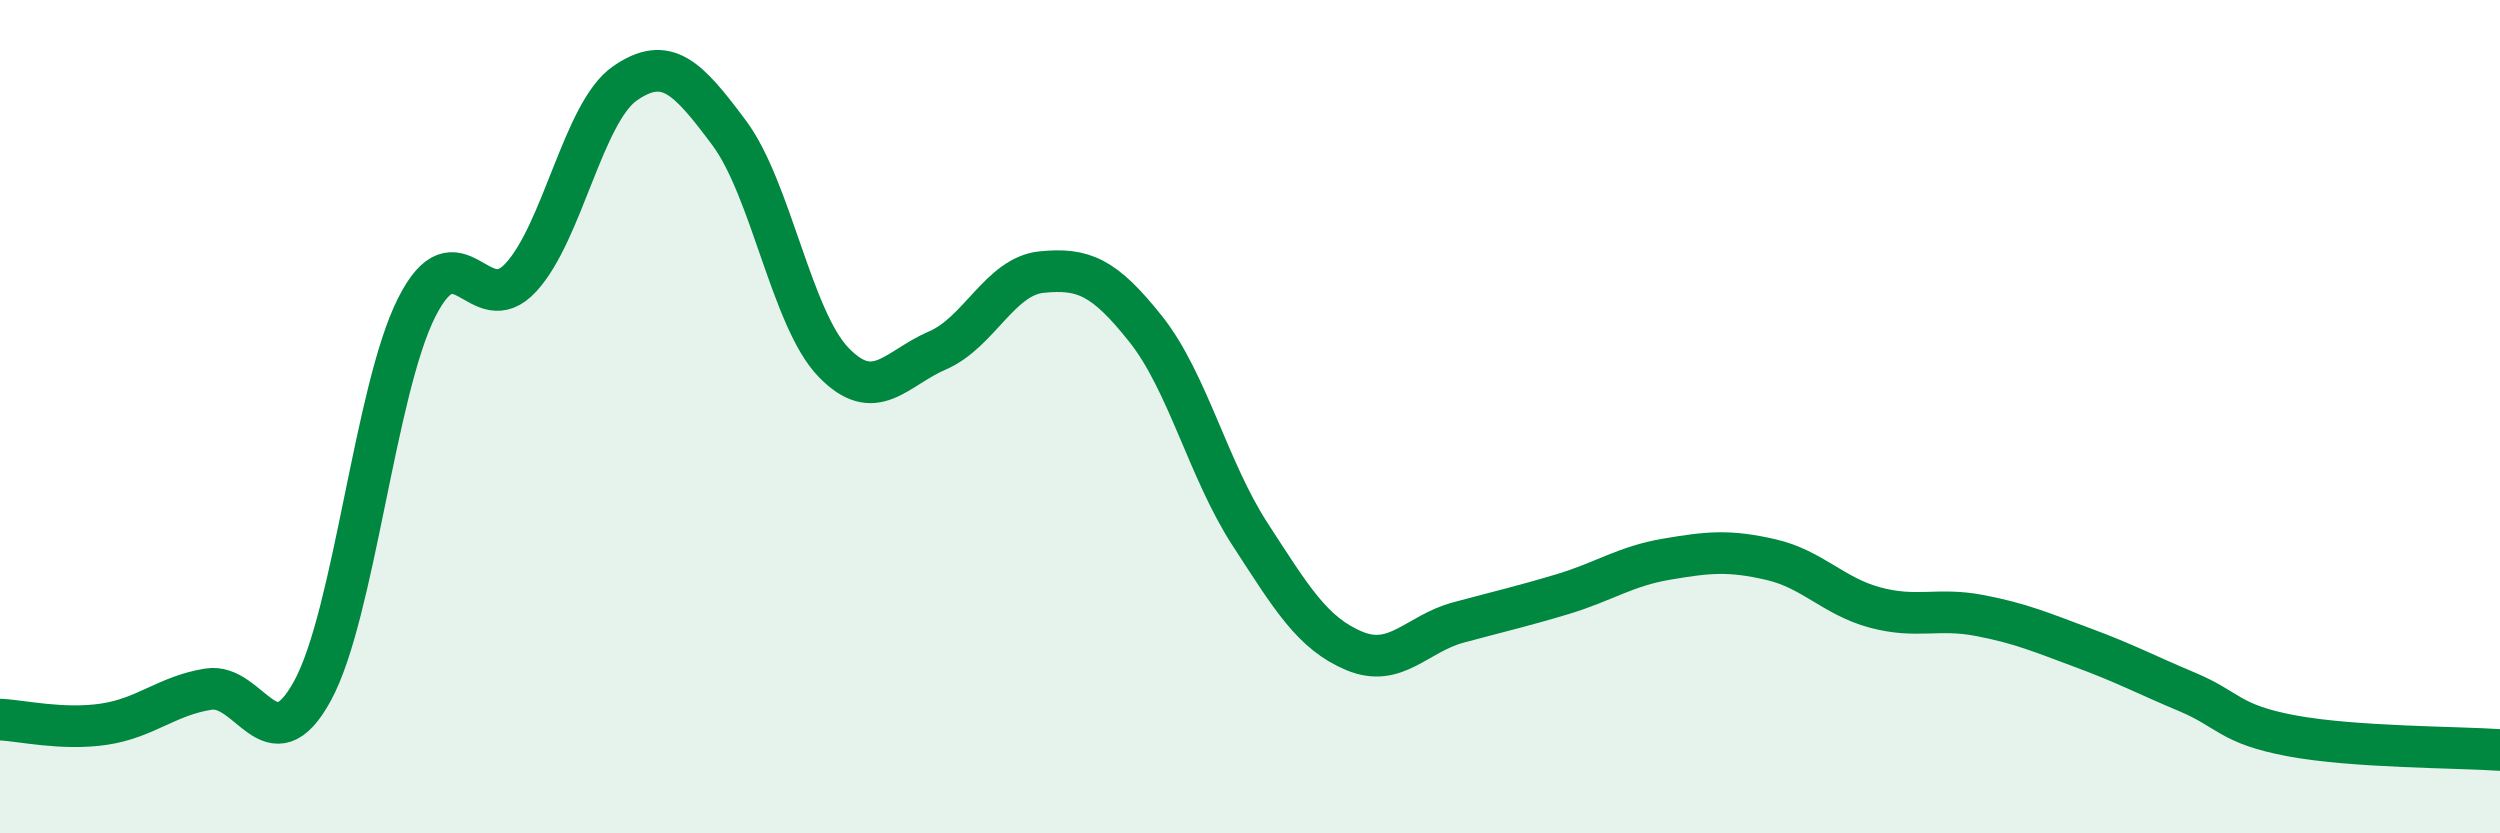
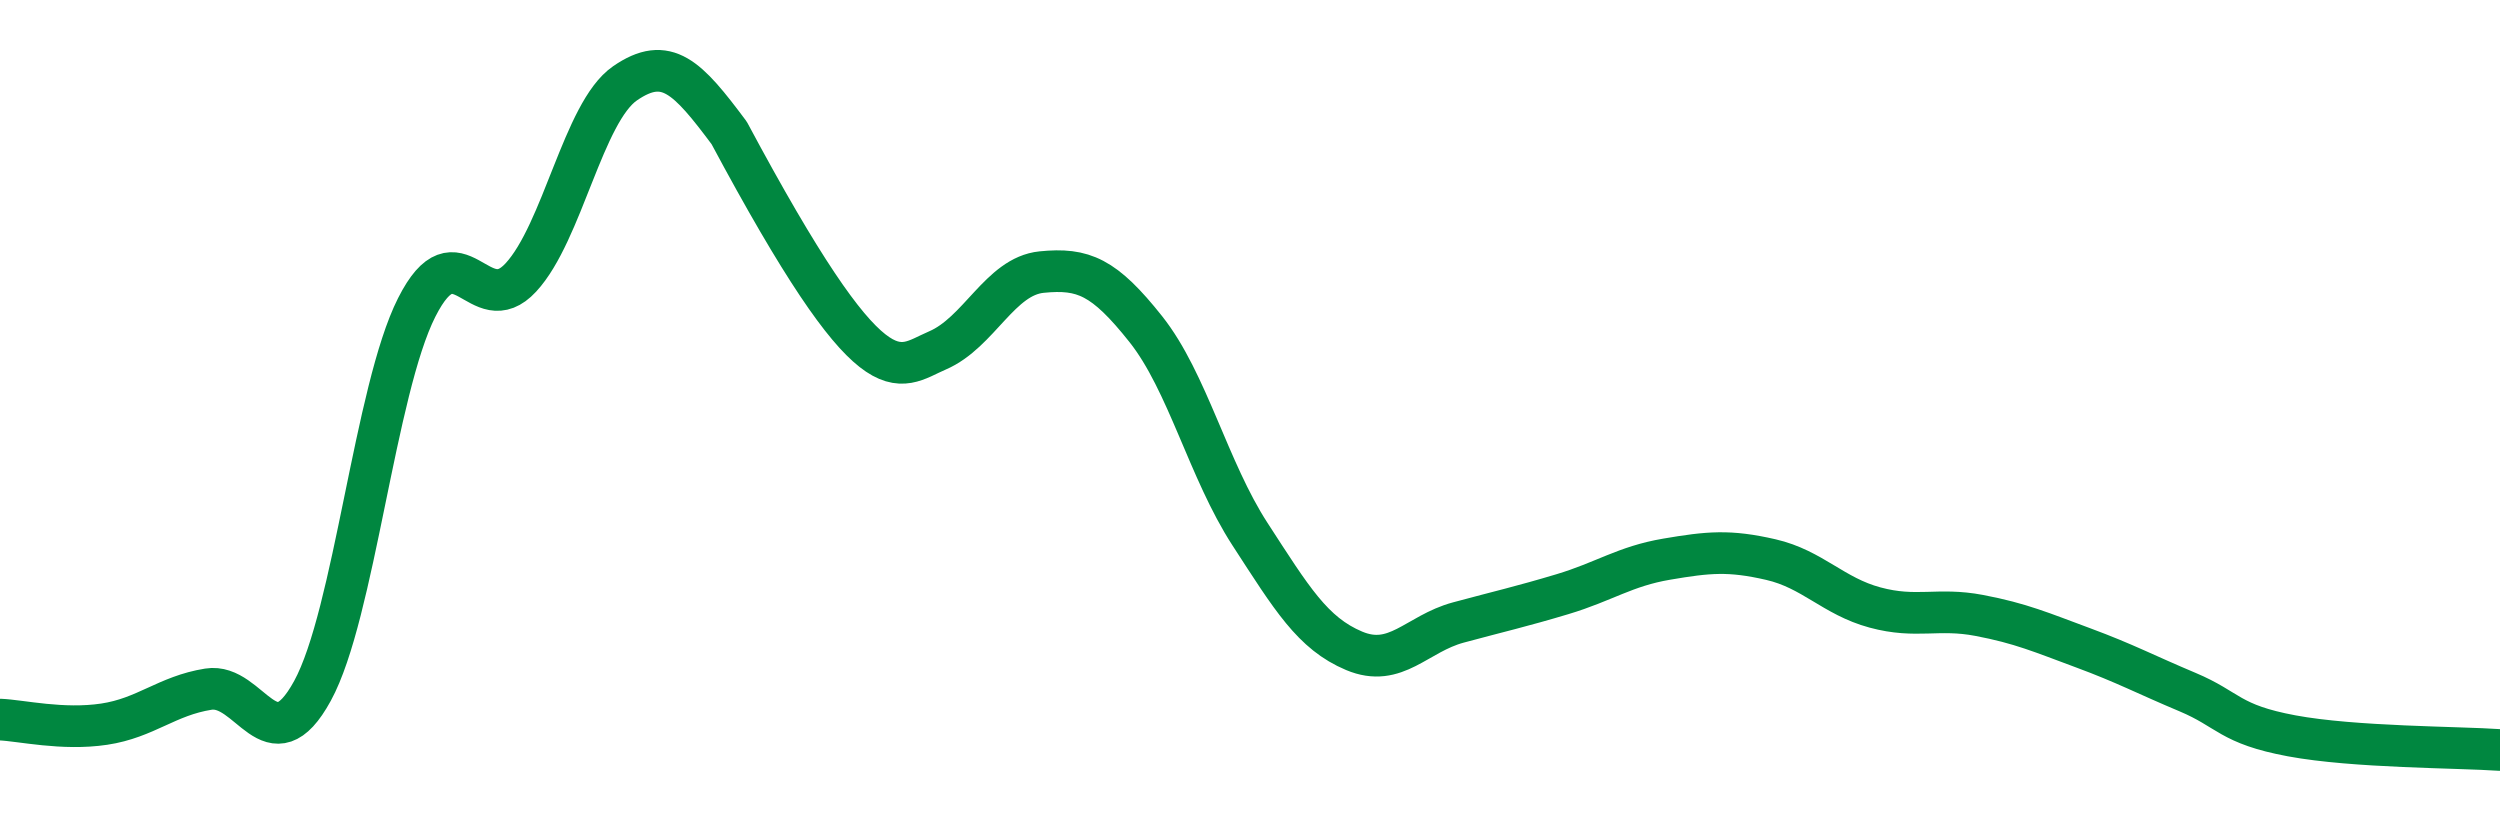
<svg xmlns="http://www.w3.org/2000/svg" width="60" height="20" viewBox="0 0 60 20">
-   <path d="M 0,17.27 C 0.5,17.29 1.5,17.53 2.5,17.38 C 3.5,17.23 4,16.7 5,16.54 C 6,16.38 6.5,18.41 7.5,16.58 C 8.5,14.75 9,9.36 10,7.38 C 11,5.4 11.5,7.74 12.5,6.66 C 13.5,5.58 14,2.69 15,2 C 16,1.31 16.5,1.85 17.5,3.19 C 18.5,4.53 19,7.65 20,8.69 C 21,9.73 21.5,8.84 22.5,8.41 C 23.5,7.98 24,6.63 25,6.53 C 26,6.43 26.5,6.64 27.5,7.9 C 28.5,9.16 29,11.28 30,12.82 C 31,14.36 31.5,15.2 32.5,15.62 C 33.5,16.04 34,15.21 35,14.94 C 36,14.67 36.5,14.56 37.5,14.26 C 38.5,13.96 39,13.59 40,13.42 C 41,13.25 41.5,13.2 42.5,13.43 C 43.5,13.66 44,14.31 45,14.58 C 46,14.85 46.5,14.58 47.5,14.77 C 48.5,14.96 49,15.18 50,15.55 C 51,15.92 51.5,16.19 52.5,16.61 C 53.5,17.03 53.5,17.38 55,17.66 C 56.5,17.94 59,17.93 60,18L60 20L0 20Z" fill="#008740" opacity="0.1" stroke-linecap="round" stroke-linejoin="round" />
-   <path d="M 0,17.27 C 0.5,17.29 1.5,17.53 2.5,17.38 C 3.5,17.23 4,16.7 5,16.54 C 6,16.38 6.5,18.41 7.5,16.58 C 8.5,14.75 9,9.36 10,7.38 C 11,5.4 11.5,7.74 12.5,6.66 C 13.5,5.58 14,2.69 15,2 C 16,1.31 16.5,1.85 17.5,3.19 C 18.5,4.53 19,7.65 20,8.69 C 21,9.73 21.5,8.84 22.5,8.41 C 23.5,7.98 24,6.63 25,6.53 C 26,6.43 26.5,6.64 27.5,7.9 C 28.5,9.16 29,11.28 30,12.82 C 31,14.36 31.5,15.2 32.5,15.62 C 33.5,16.04 34,15.21 35,14.94 C 36,14.67 36.5,14.56 37.5,14.26 C 38.5,13.96 39,13.59 40,13.42 C 41,13.25 41.5,13.2 42.5,13.43 C 43.5,13.66 44,14.31 45,14.58 C 46,14.85 46.5,14.58 47.5,14.77 C 48.5,14.96 49,15.18 50,15.55 C 51,15.92 51.5,16.19 52.5,16.61 C 53.5,17.03 53.5,17.38 55,17.66 C 56.5,17.94 59,17.93 60,18" stroke="#008740" stroke-width="1" fill="none" stroke-linecap="round" stroke-linejoin="round" />
+   <path d="M 0,17.27 C 0.5,17.29 1.5,17.53 2.5,17.38 C 3.5,17.23 4,16.7 5,16.54 C 6,16.38 6.5,18.41 7.5,16.58 C 8.5,14.75 9,9.36 10,7.38 C 11,5.4 11.5,7.74 12.5,6.66 C 13.5,5.58 14,2.69 15,2 C 16,1.31 16.5,1.85 17.5,3.19 C 21,9.73 21.5,8.84 22.5,8.41 C 23.5,7.98 24,6.63 25,6.53 C 26,6.43 26.5,6.64 27.5,7.9 C 28.5,9.16 29,11.28 30,12.82 C 31,14.36 31.5,15.2 32.5,15.62 C 33.5,16.04 34,15.21 35,14.94 C 36,14.67 36.5,14.56 37.5,14.26 C 38.5,13.96 39,13.59 40,13.42 C 41,13.25 41.5,13.2 42.5,13.43 C 43.5,13.66 44,14.31 45,14.58 C 46,14.85 46.5,14.58 47.5,14.77 C 48.5,14.96 49,15.18 50,15.55 C 51,15.92 51.5,16.19 52.5,16.61 C 53.5,17.03 53.5,17.38 55,17.66 C 56.5,17.94 59,17.93 60,18" stroke="#008740" stroke-width="1" fill="none" stroke-linecap="round" stroke-linejoin="round" />
</svg>